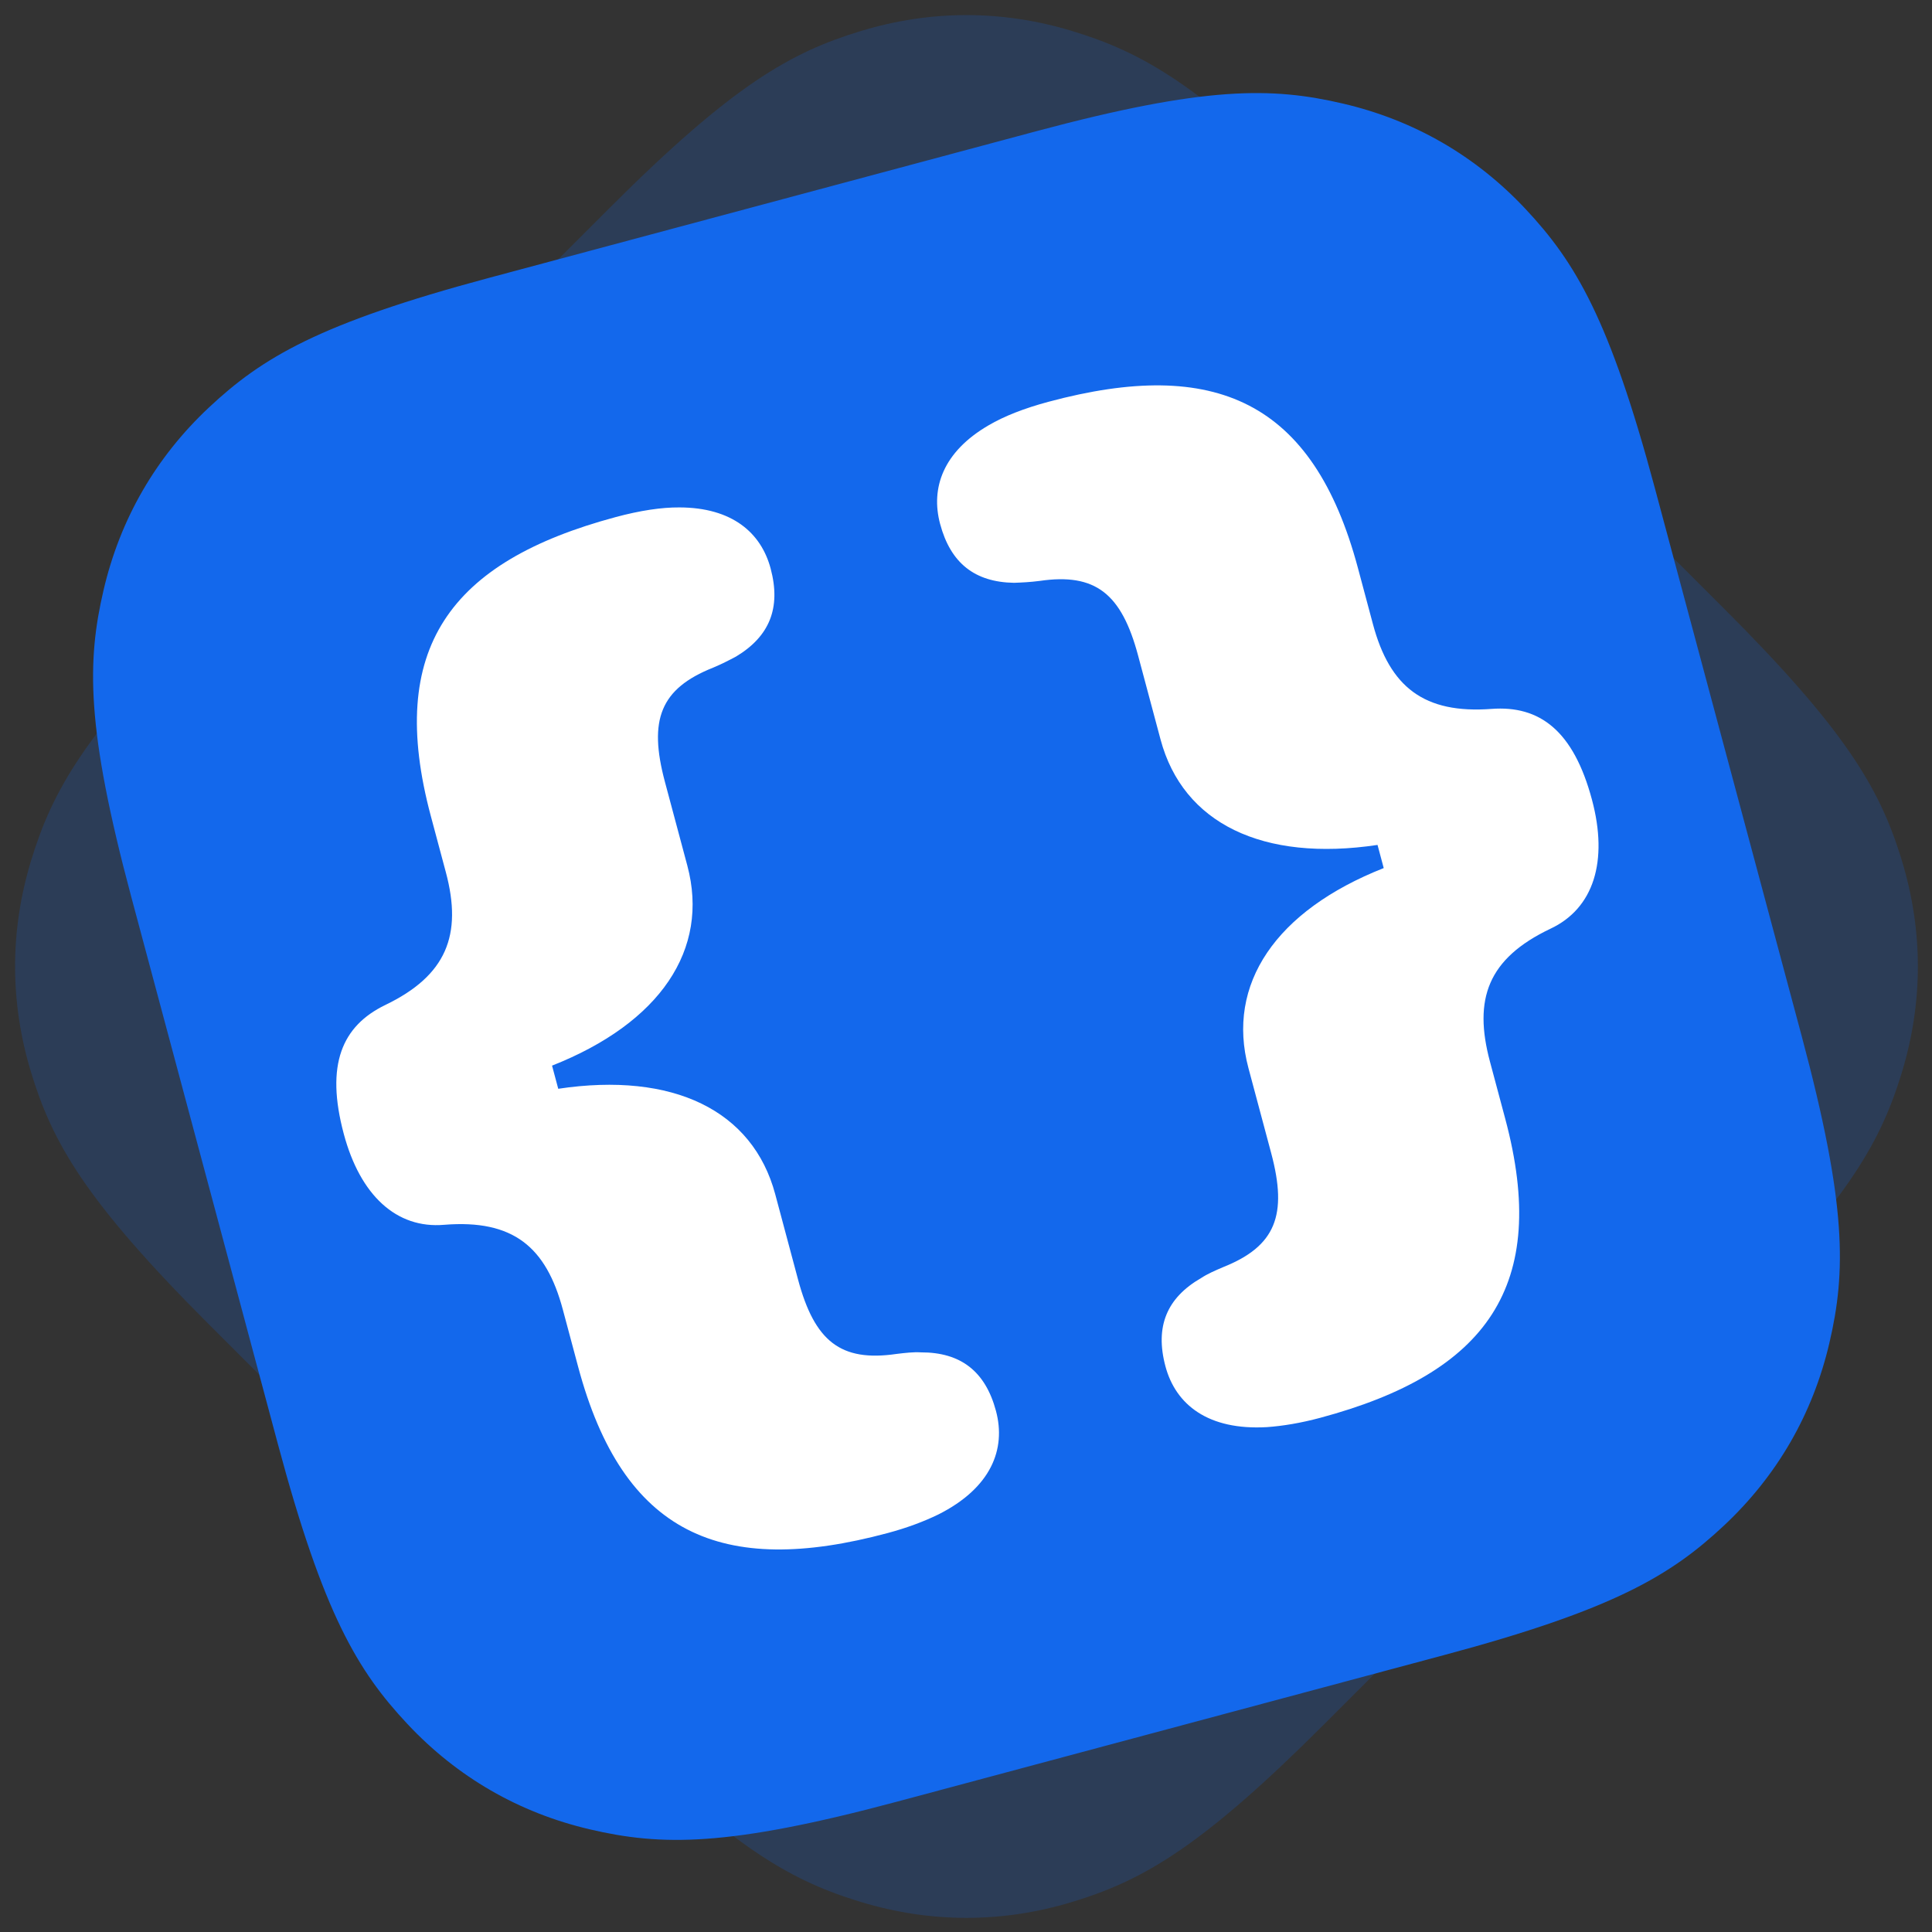
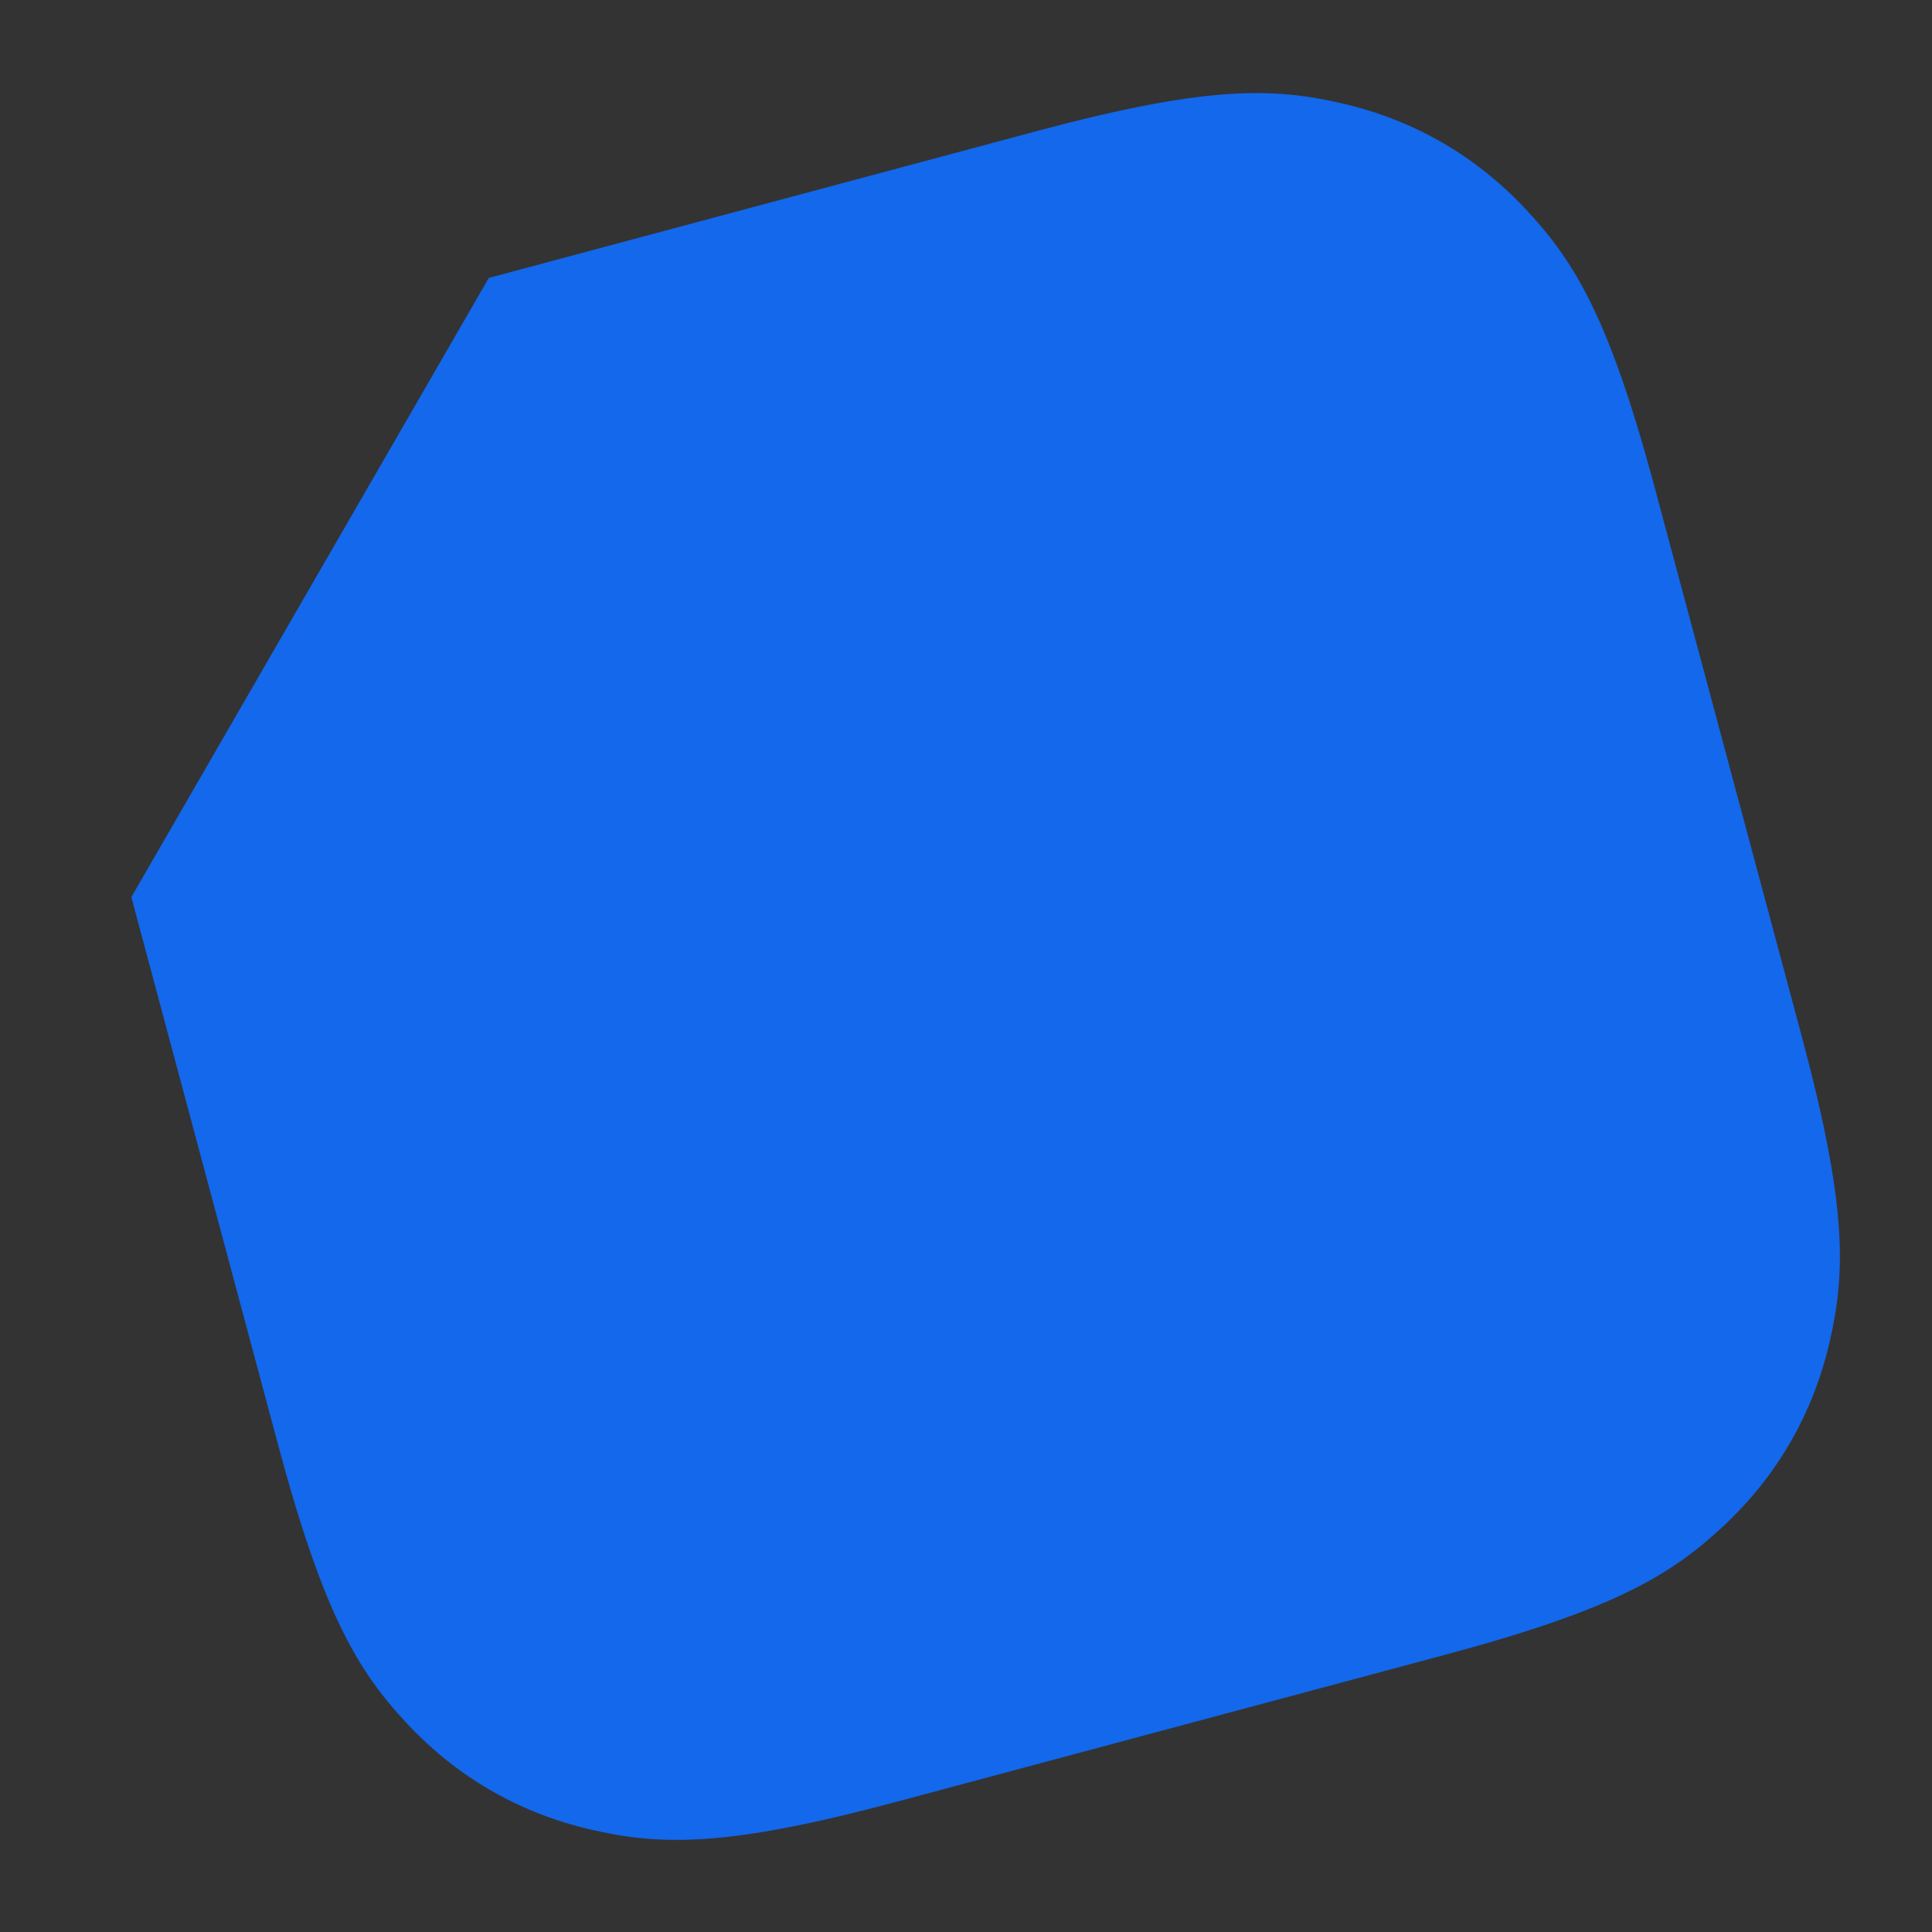
<svg xmlns="http://www.w3.org/2000/svg" width="1024" height="1024">
  <rect width="100%" height="100%" fill="#333333" stroke="none" />
  <g fill="none" fill-rule="evenodd">
    <g fill="#1368EC">
-       <path d="m110.524 322.784 212.26-212.26c65.884-65.884 96.635-82.916 133.602-94.12 36.968-11.205 74.774-11.205 111.742 0 36.967 11.204 67.718 28.236 133.602 94.12l212.26 212.26c63.908 63.907 81.85 94.758 93.095 130.29l.687 2.205c.114.369.226.738.338 1.107 11.205 36.968 11.205 74.774 0 111.742l-.338 1.107-.687 2.204c-11.245 35.533-29.187 66.384-93.095 130.291L701.73 913.99c-63.907 63.908-94.758 81.85-130.291 93.095l-2.204.687c-.369.114-.738.226-1.107.338-36.968 11.205-74.774 11.205-111.742 0l-1.107-.338-2.204-.687c-35.533-11.245-66.384-29.187-130.291-93.095l-212.26-212.26c-65.884-65.884-82.916-96.635-94.12-133.602-11.205-36.968-11.205-74.774 0-111.742 11.204-36.967 28.236-67.718 94.12-133.602Z" opacity=".196" />
-       <path d="m259.082 147.302 289.953-77.693c90-24.115 125.146-23.49 162.763-14.709 37.618 8.78 70.359 27.683 96.771 55.87 26.413 28.188 44.528 58.313 68.643 148.312l77.693 289.953c24.115 90 23.49 125.146 14.709 162.763-8.78 37.618-27.683 70.359-55.87 96.771-28.188 26.413-58.313 44.528-148.312 68.643l-289.953 77.693c-90 24.115-125.146 23.49-162.763 14.709-37.618-8.78-70.359-27.683-96.771-55.87-26.413-28.188-44.528-58.313-68.643-148.312L69.609 475.479c-24.115-90-23.49-125.146-14.709-162.763 8.78-37.618 27.683-70.359 55.87-96.771 28.188-26.413 58.313-44.528 148.312-68.643Z" />
+       <path d="m259.082 147.302 289.953-77.693c90-24.115 125.146-23.49 162.763-14.709 37.618 8.78 70.359 27.683 96.771 55.87 26.413 28.188 44.528 58.313 68.643 148.312l77.693 289.953c24.115 90 23.49 125.146 14.709 162.763-8.78 37.618-27.683 70.359-55.87 96.771-28.188 26.413-58.313 44.528-148.312 68.643l-289.953 77.693c-90 24.115-125.146 23.49-162.763 14.709-37.618-8.78-70.359-27.683-96.771-55.87-26.413-28.188-44.528-58.313-68.643-148.312L69.609 475.479Z" />
    </g>
-     <path fill="#FFF" fill-rule="nonzero" d="M470.409 812.568c10.408-2.788 19.343-6.177 26.89-9.847 28.05-14.102 36.005-34.644 30.59-54.884-5.66-21.16-18.817-31.105-39.8-31.06-4.002-.242-8.45.295-12.9.832-29.673 4.35-43.465-6.74-52.243-39.554l-12.058-45.08c-11.895-44.467-54.132-65.013-115.01-55.904l-3.281-12.267c57.268-22.603 83.592-61.55 71.697-106.018L352.4 414.319c-8.778-32.814-2.368-49.325 25.5-60.421 4.428-1.846 8.467-3.916 12.2-5.904 17.806-10.696 23.93-25.816 18.353-46.67-5.086-19.013-20.453-32.31-48.356-32.38-9.532-.07-20.88 1.66-33.734 5.11-88.15 23.661-121.732 69.817-98.025 158.444l7.957 29.747c8.942 33.428.232 54.83-32.02 70.388-22.95 11.09-31.905 31.572-22.061 68.373 8.695 32.507 27.904 50.36 53.233 48.162 36.615-2.925 54.004 11.8 62.864 44.92l8.12 30.36c23.708 88.629 75.828 111.78 163.978 88.12Zm229.389-61.109c88.15-23.66 121.731-69.816 98.024-158.443l-8.121-30.36c-8.86-33.121-1.15-54.583 32.02-70.389 23.032-10.783 30.757-35.865 22.062-68.372-9.844-36.8-27.823-50.053-53.234-48.163-35.697 2.68-53.922-11.493-62.863-44.92l-7.957-29.747c-23.707-88.628-75.827-111.78-163.978-88.12-12.855 3.45-23.545 7.635-31.765 12.471-24.13 14.037-30.801 33.248-25.715 52.261 5.578 20.854 18.43 30.88 39.189 31.225 4.225-.148 8.756-.378 13.511-.997 29.674-4.35 43.466 6.74 52.243 39.554l11.894 44.467c11.895 44.467 54.133 65.013 115.01 55.904l1.678 6.274 1.603 5.993c-57.268 22.602-83.591 61.55-71.697 106.018l12.059 45.08c8.777 32.814 2.368 49.325-25.501 60.421-4.121 1.764-8.242 3.527-11.587 5.74-18.194 10.471-24.626 25.673-18.965 46.834 5.414 20.24 22.556 34.045 53.887 32.21 8.368-.603 17.795-2.152 28.203-4.94Z" />
  </g>
</svg>